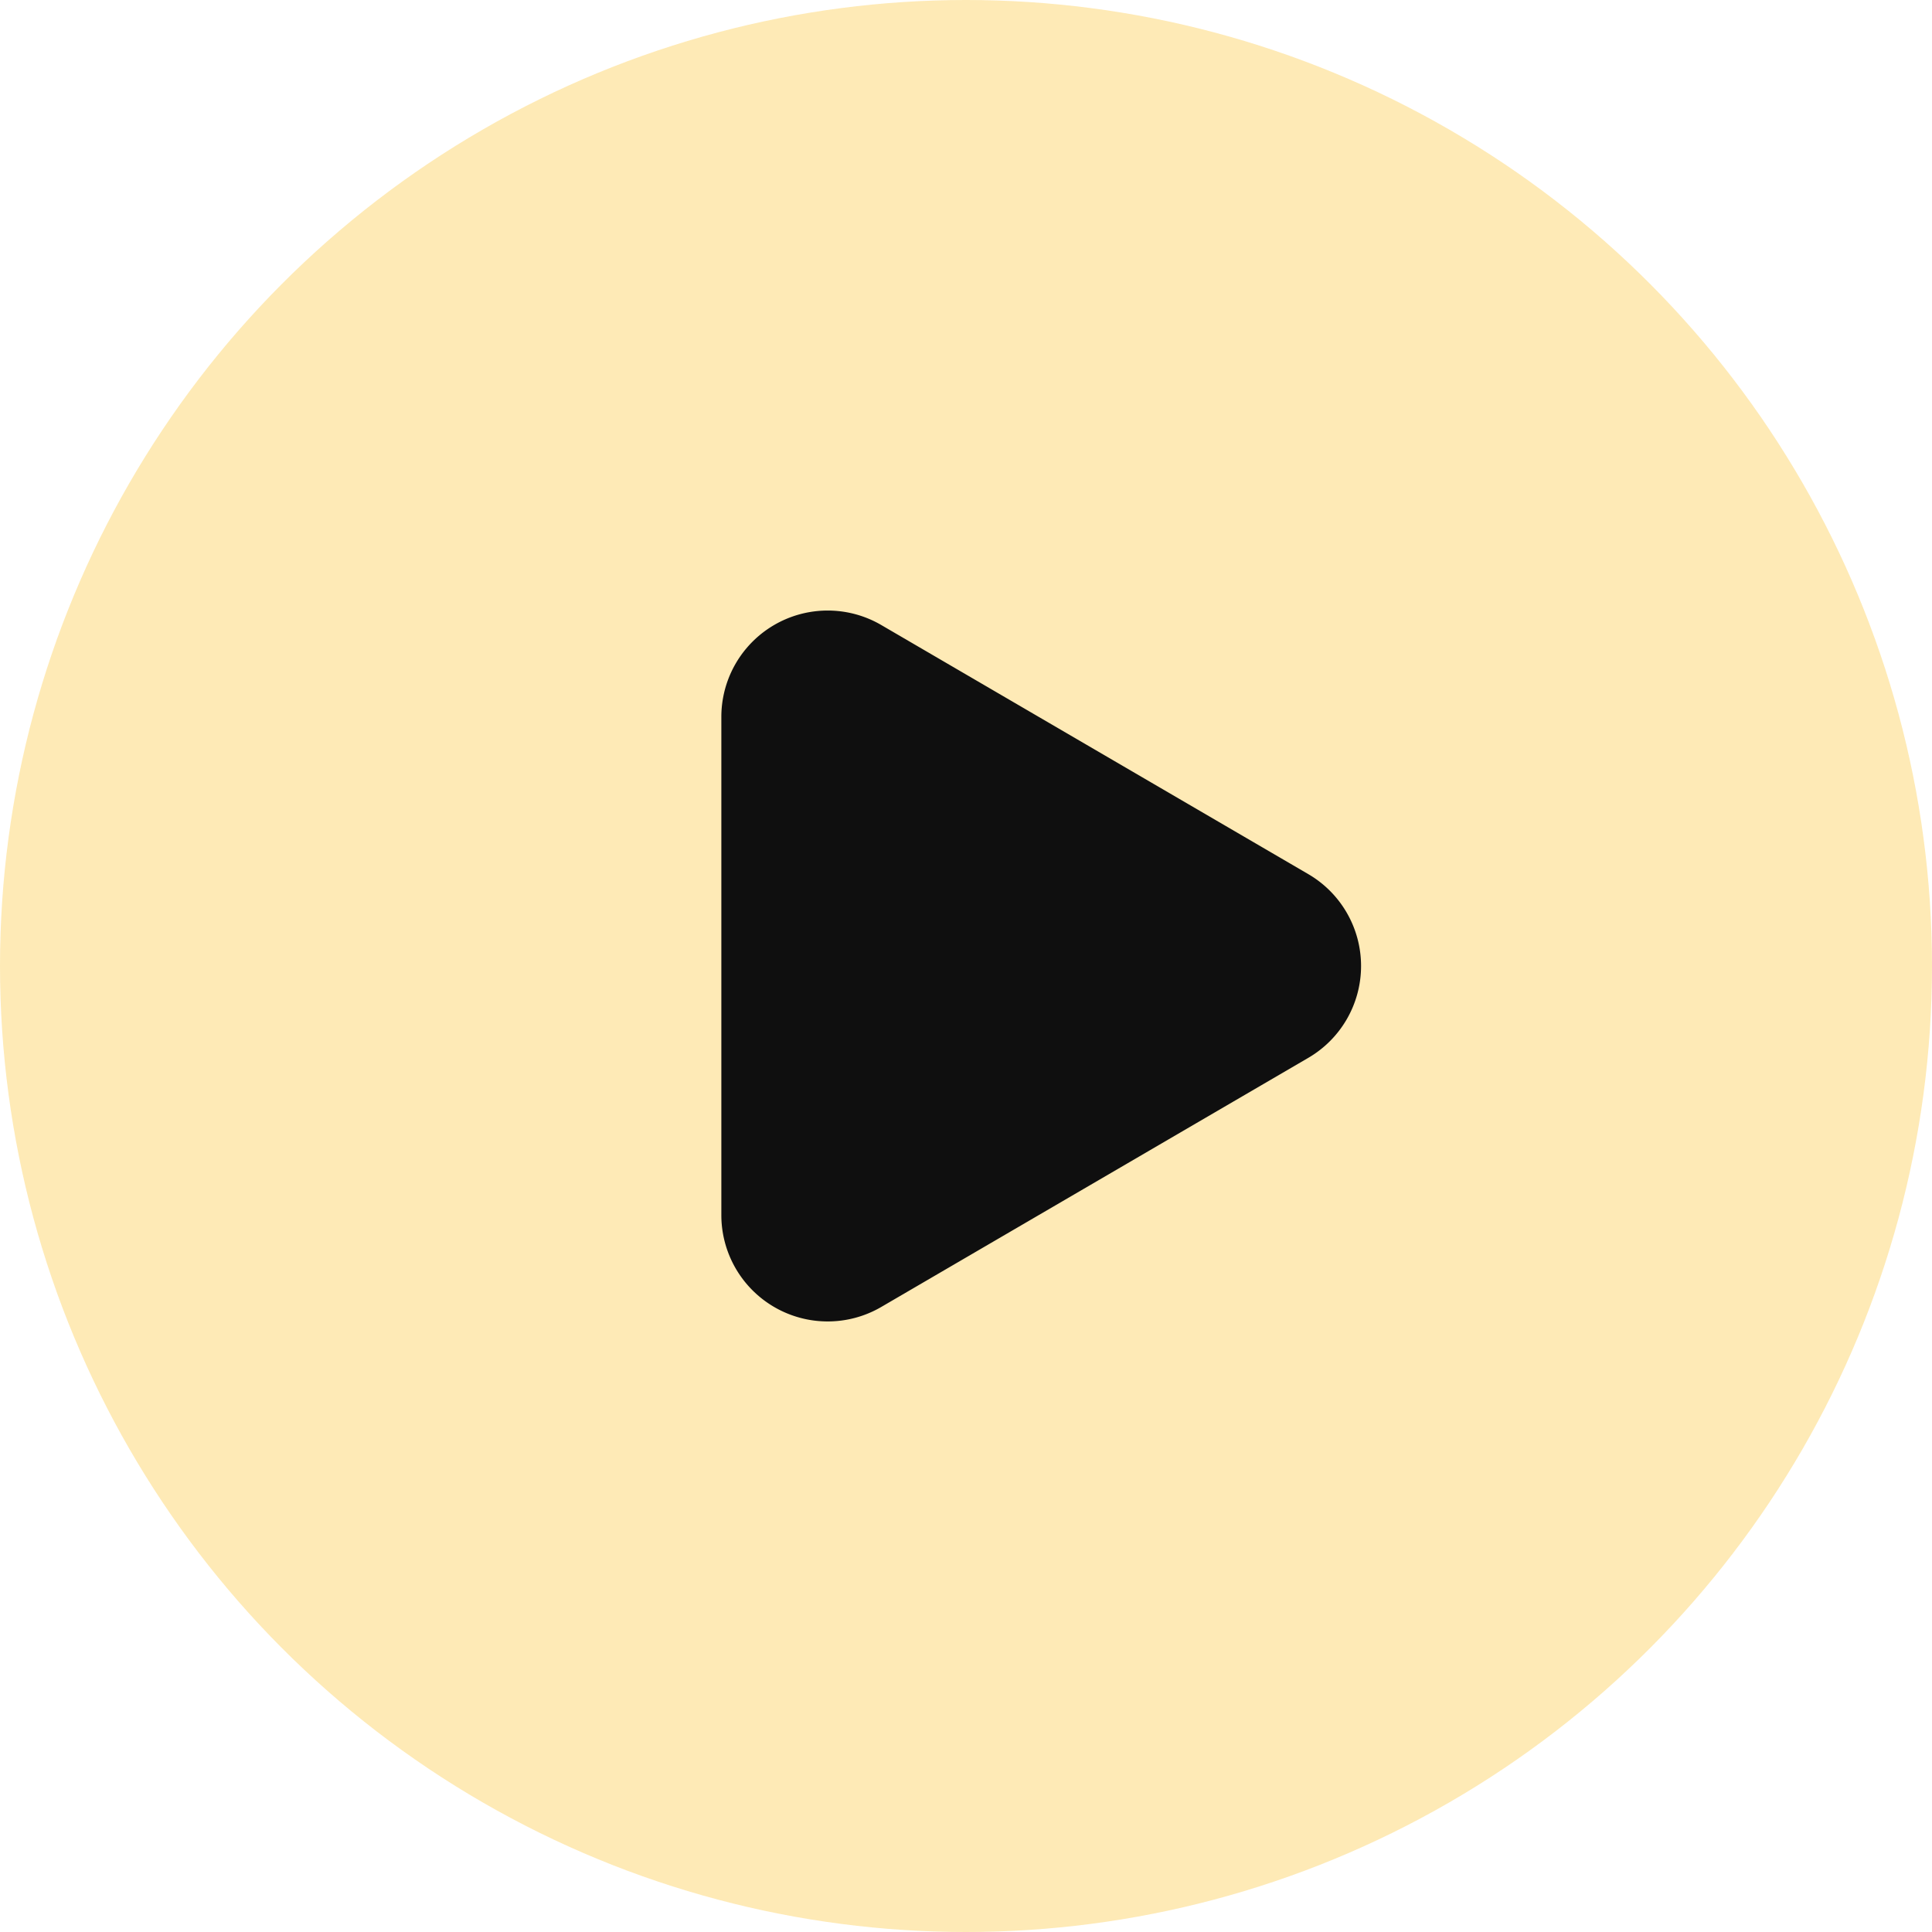
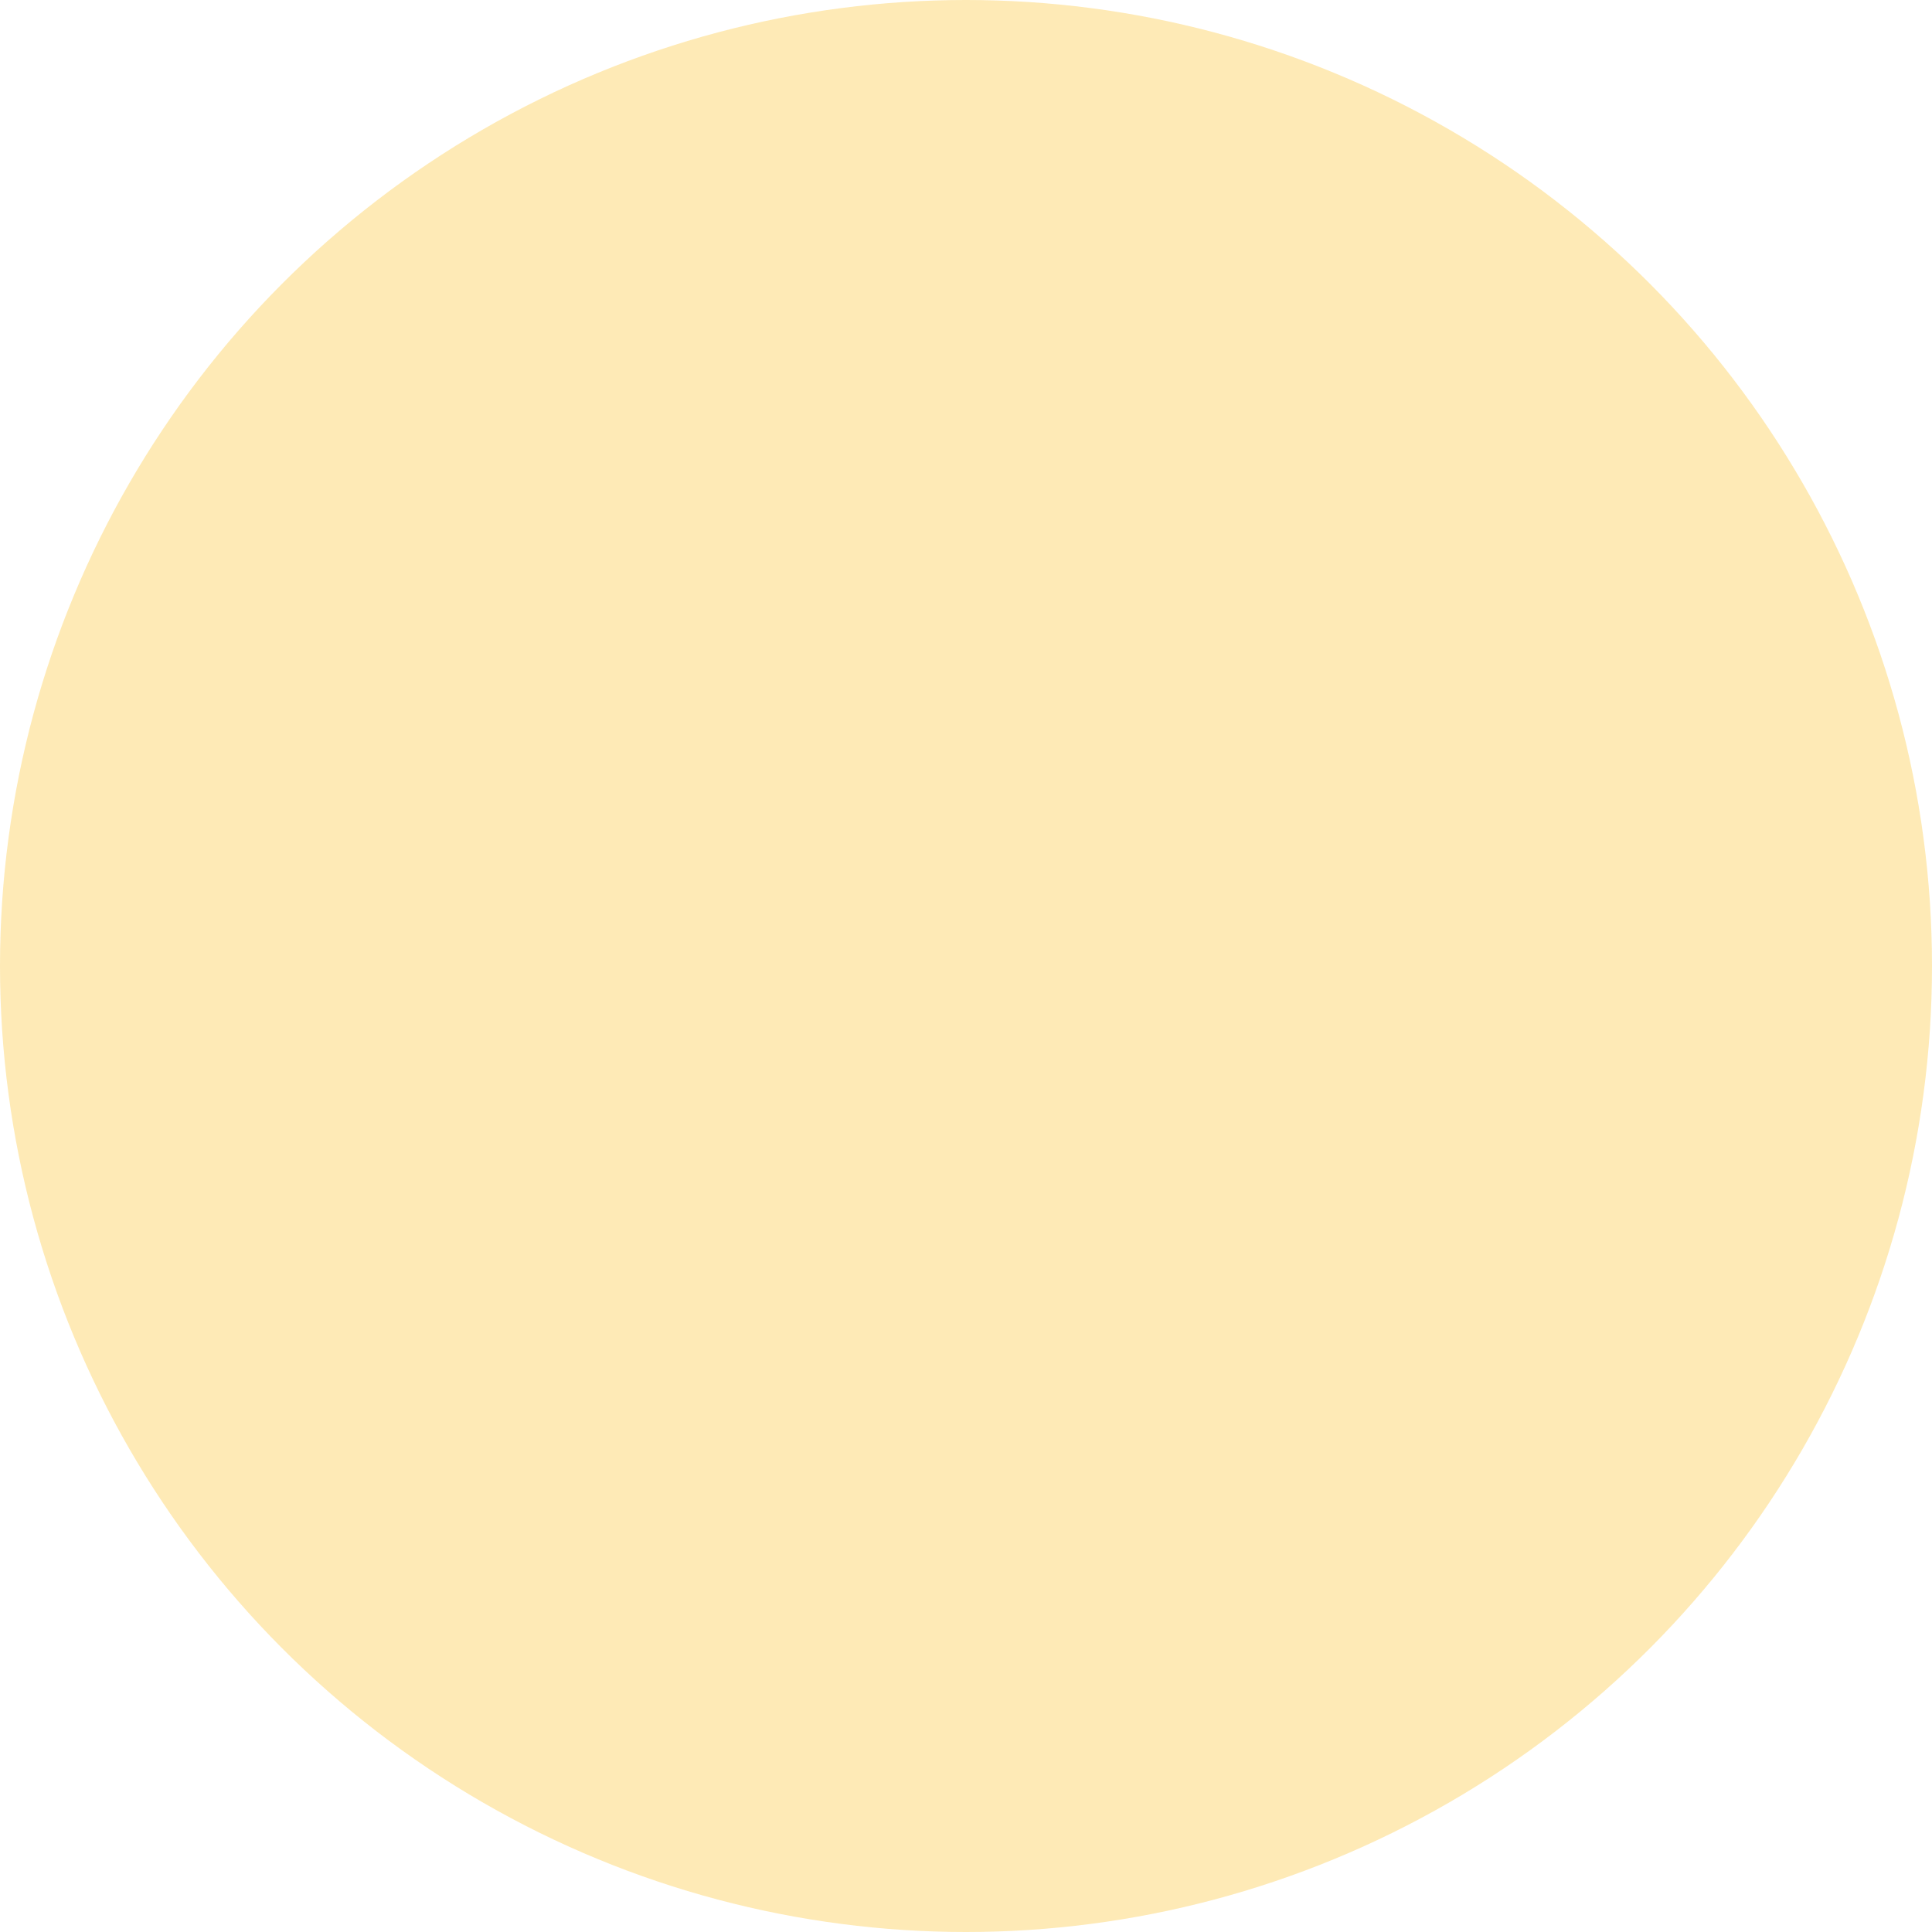
<svg xmlns="http://www.w3.org/2000/svg" width="109" height="109" viewBox="0 0 109 109">
  <g id="Group_5" data-name="Group 5" transform="translate(-366.211 -2098)">
    <circle id="Ellipse_1" data-name="Ellipse 1" cx="54.5" cy="54.5" r="54.5" transform="translate(366.211 2098)" fill="#fdc226" opacity="0.333" />
-     <path id="Polygon_1" data-name="Polygon 1" d="M19.317,8.885a6,6,0,0,1,10.365,0L43.736,32.977A6,6,0,0,1,38.554,42H10.446a6,6,0,0,1-5.183-9.023Z" transform="translate(448.908 2128) rotate(90)" fill="#0f0f0f" />
  </g>
</svg>